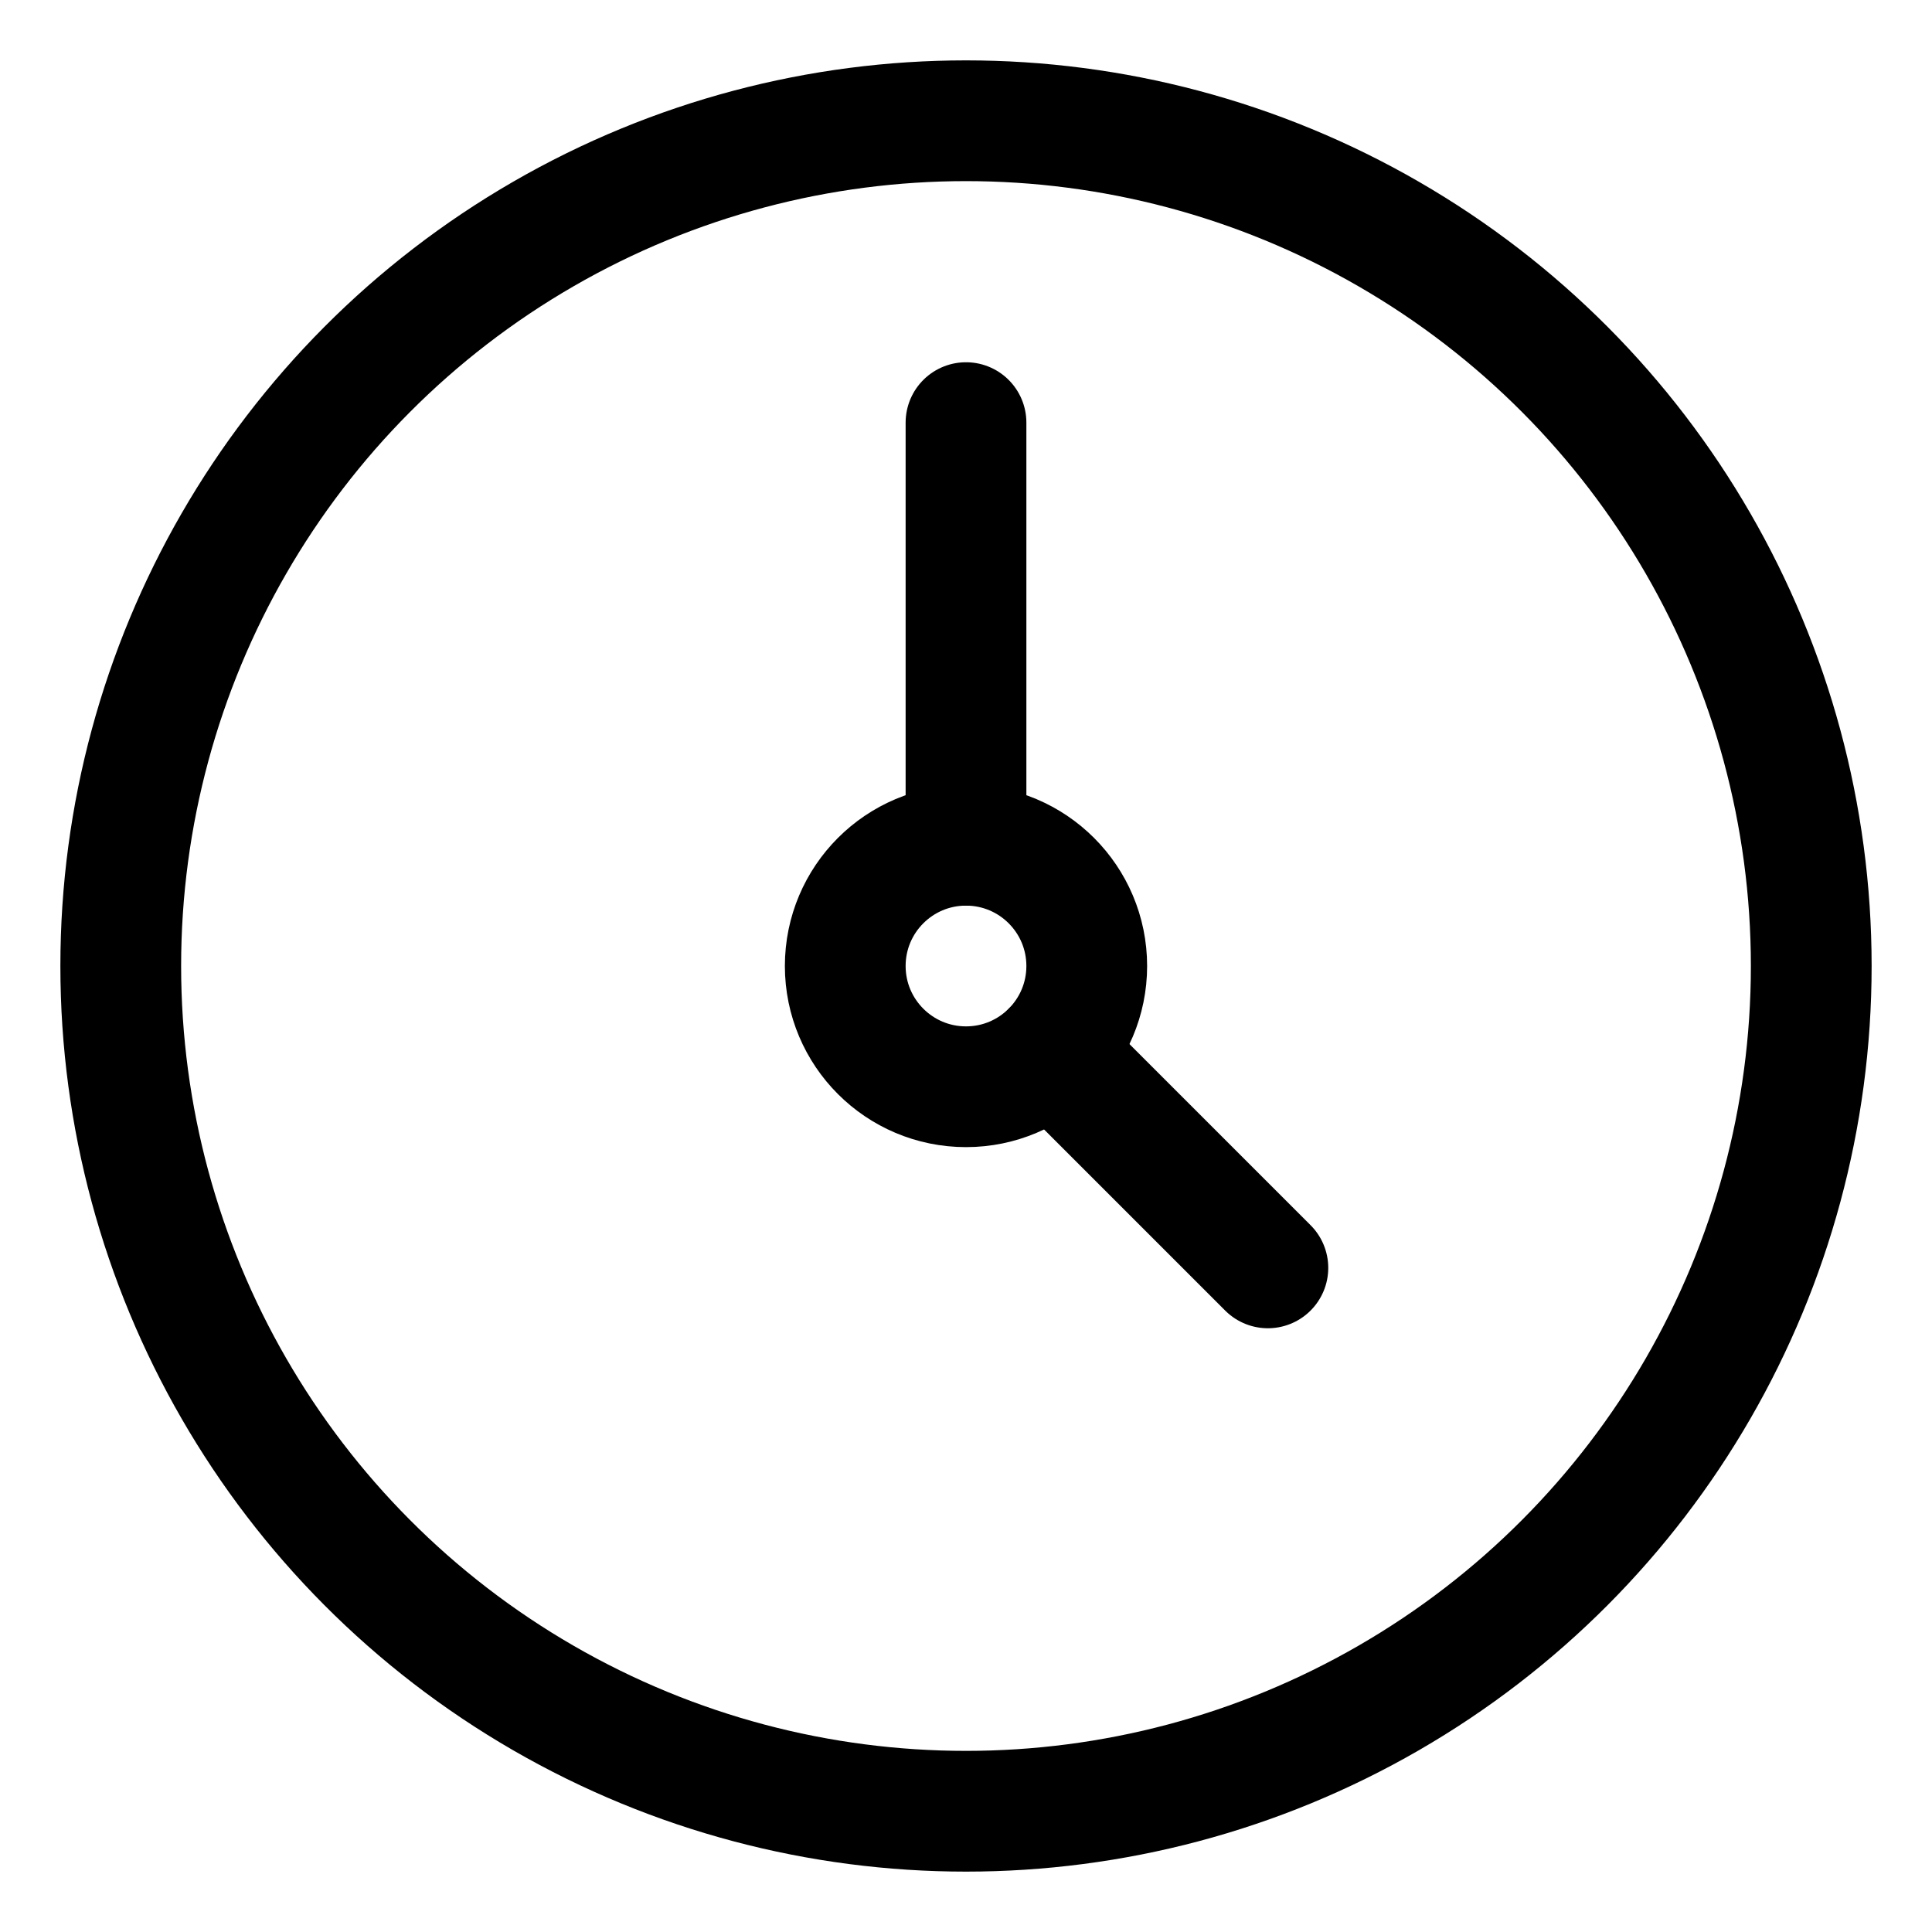
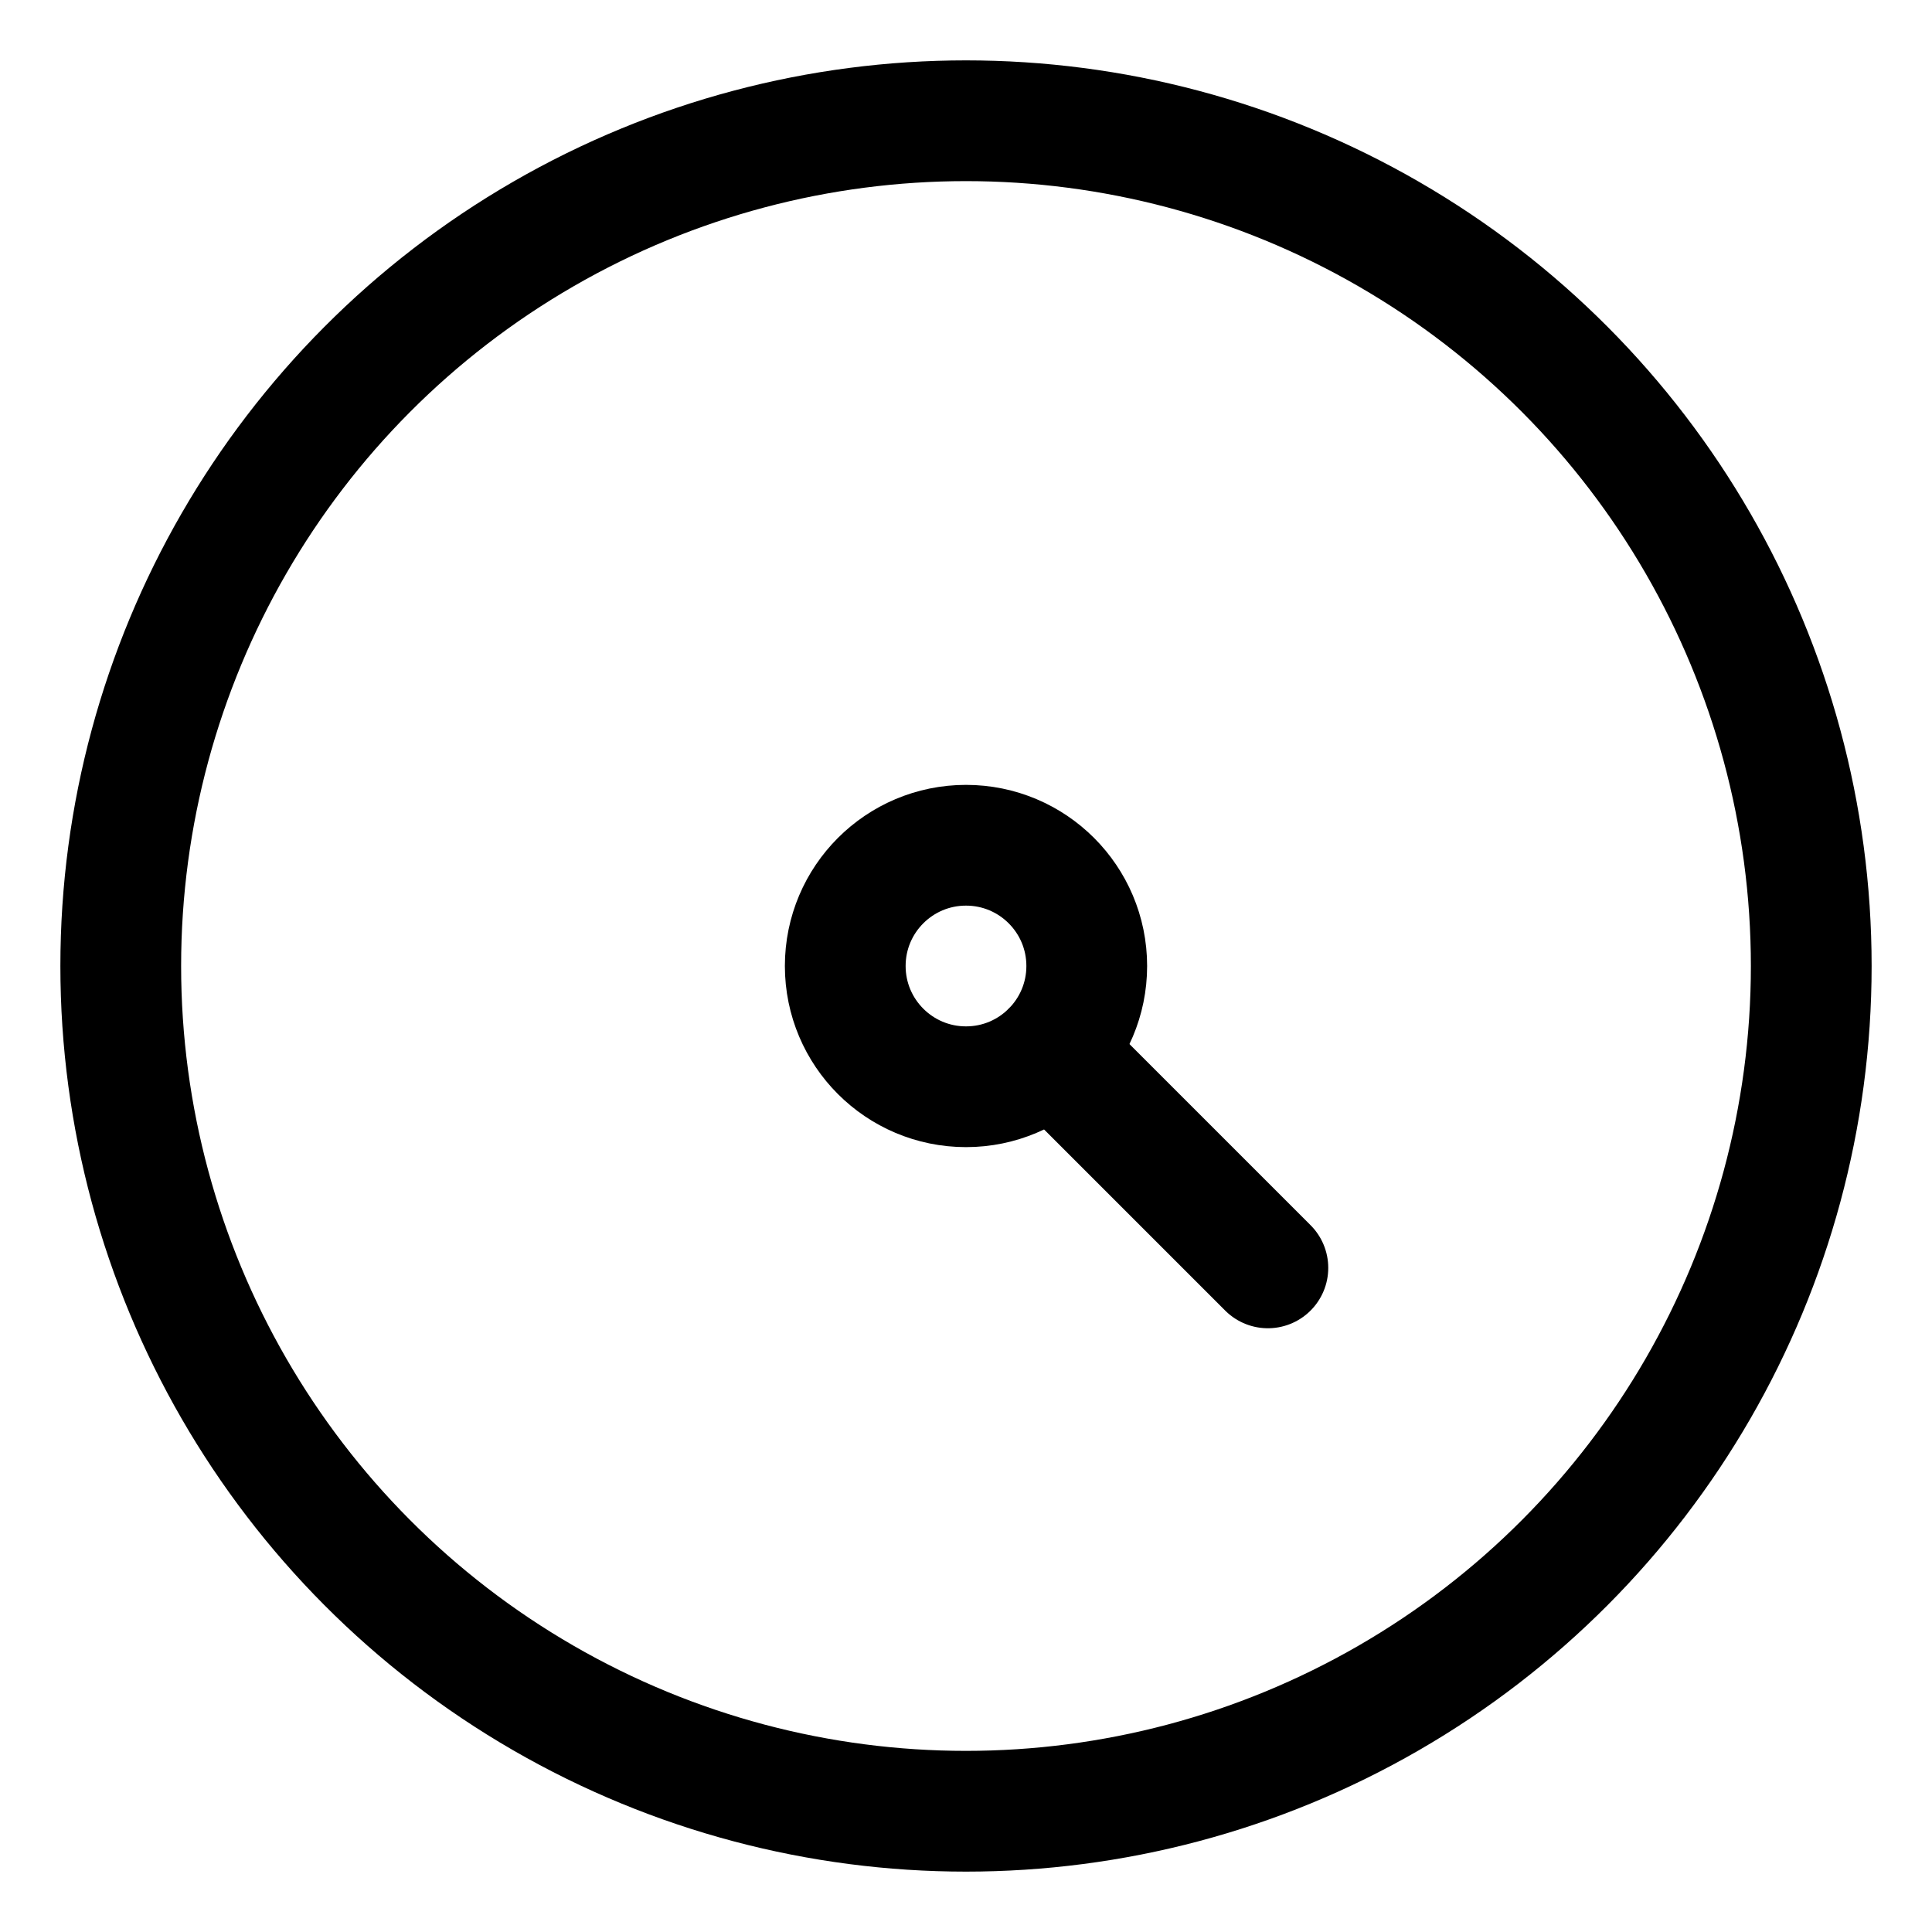
<svg xmlns="http://www.w3.org/2000/svg" viewBox="0 0 24 24">
  <defs>
    <style>.a{fill:none;stroke:currentColor;stroke-linecap:round;stroke-linejoin:round;stroke-width:1.5px;}</style>
  </defs>
  <title>time-clock-circle-1</title>
  <circle class="a" cx="12" cy="12" r="10.5" />
  <circle class="a" cx="12" cy="12" r="1.5" />
-   <line class="a" x1="12" y1="10.5" x2="12" y2="5.25" />
  <line class="a" x1="13.061" y1="13.061" x2="15.75" y2="15.75" />
</svg>